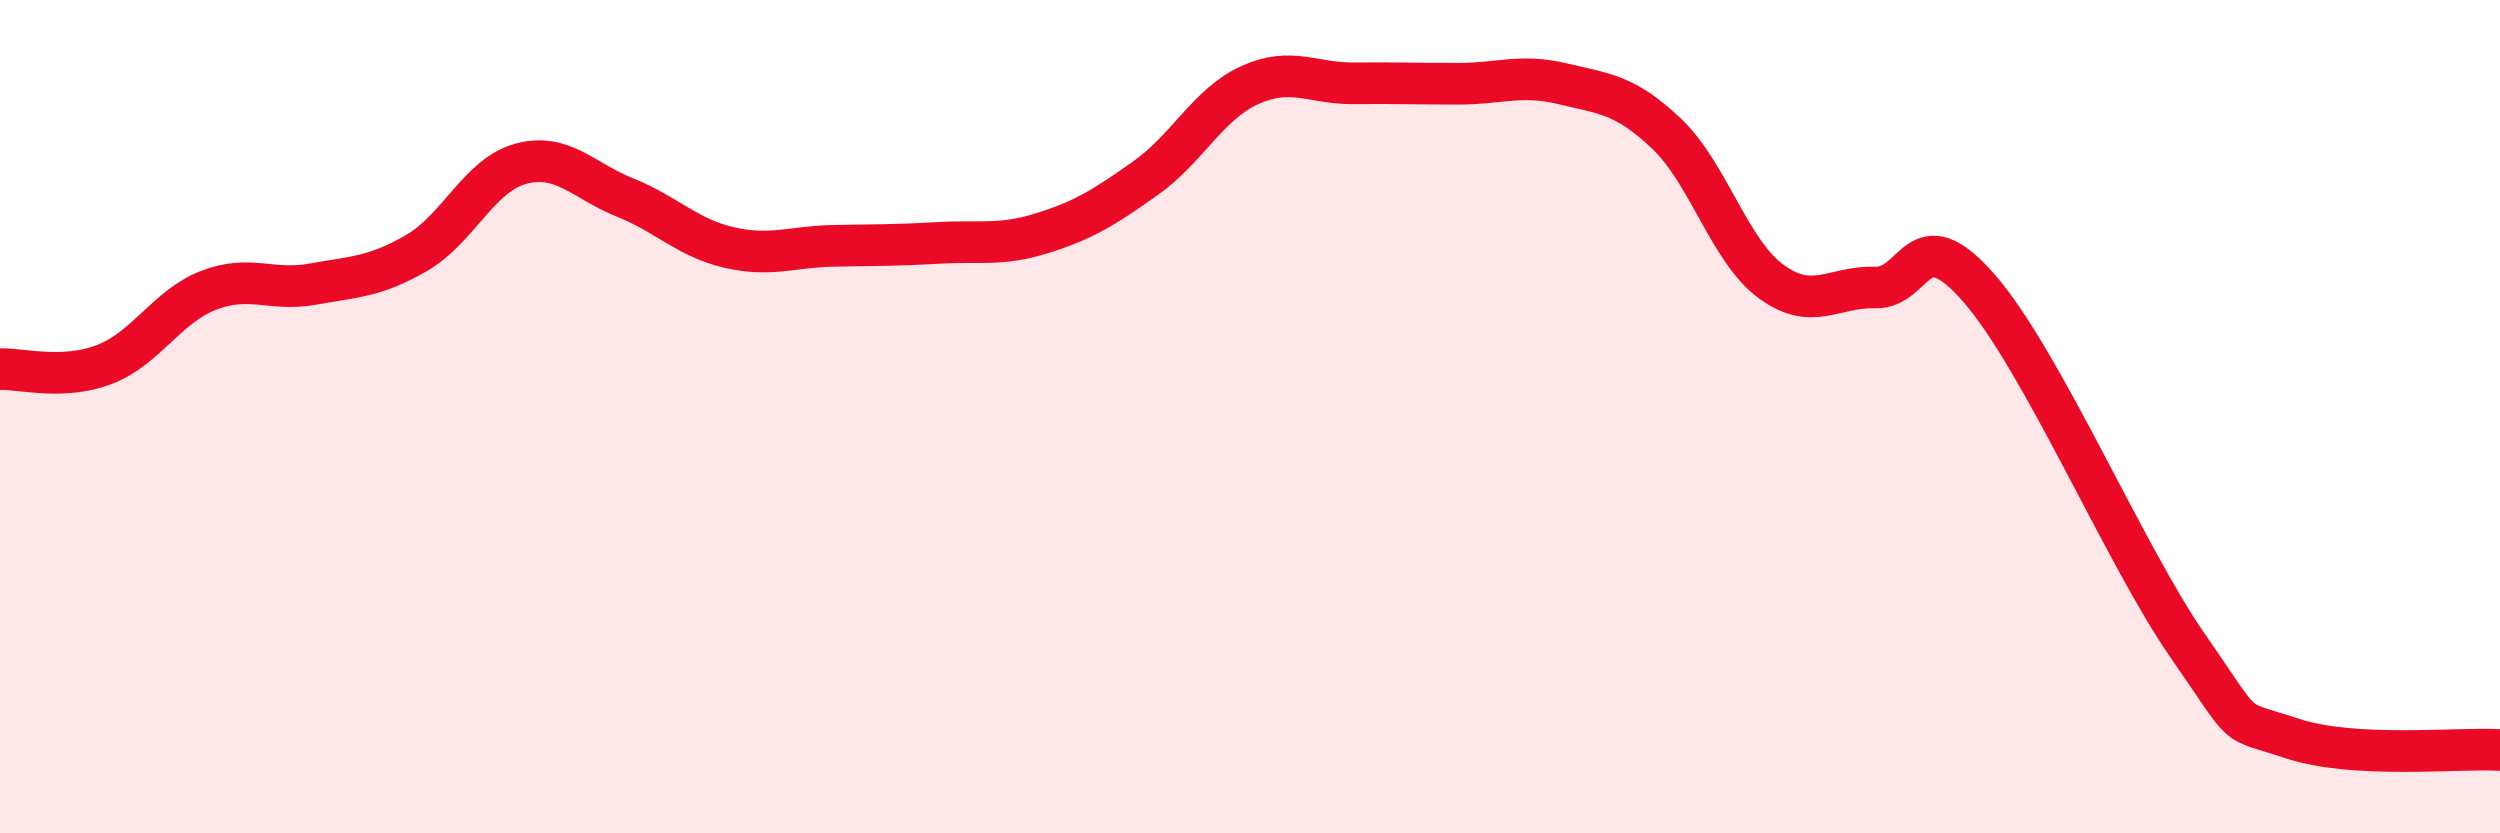
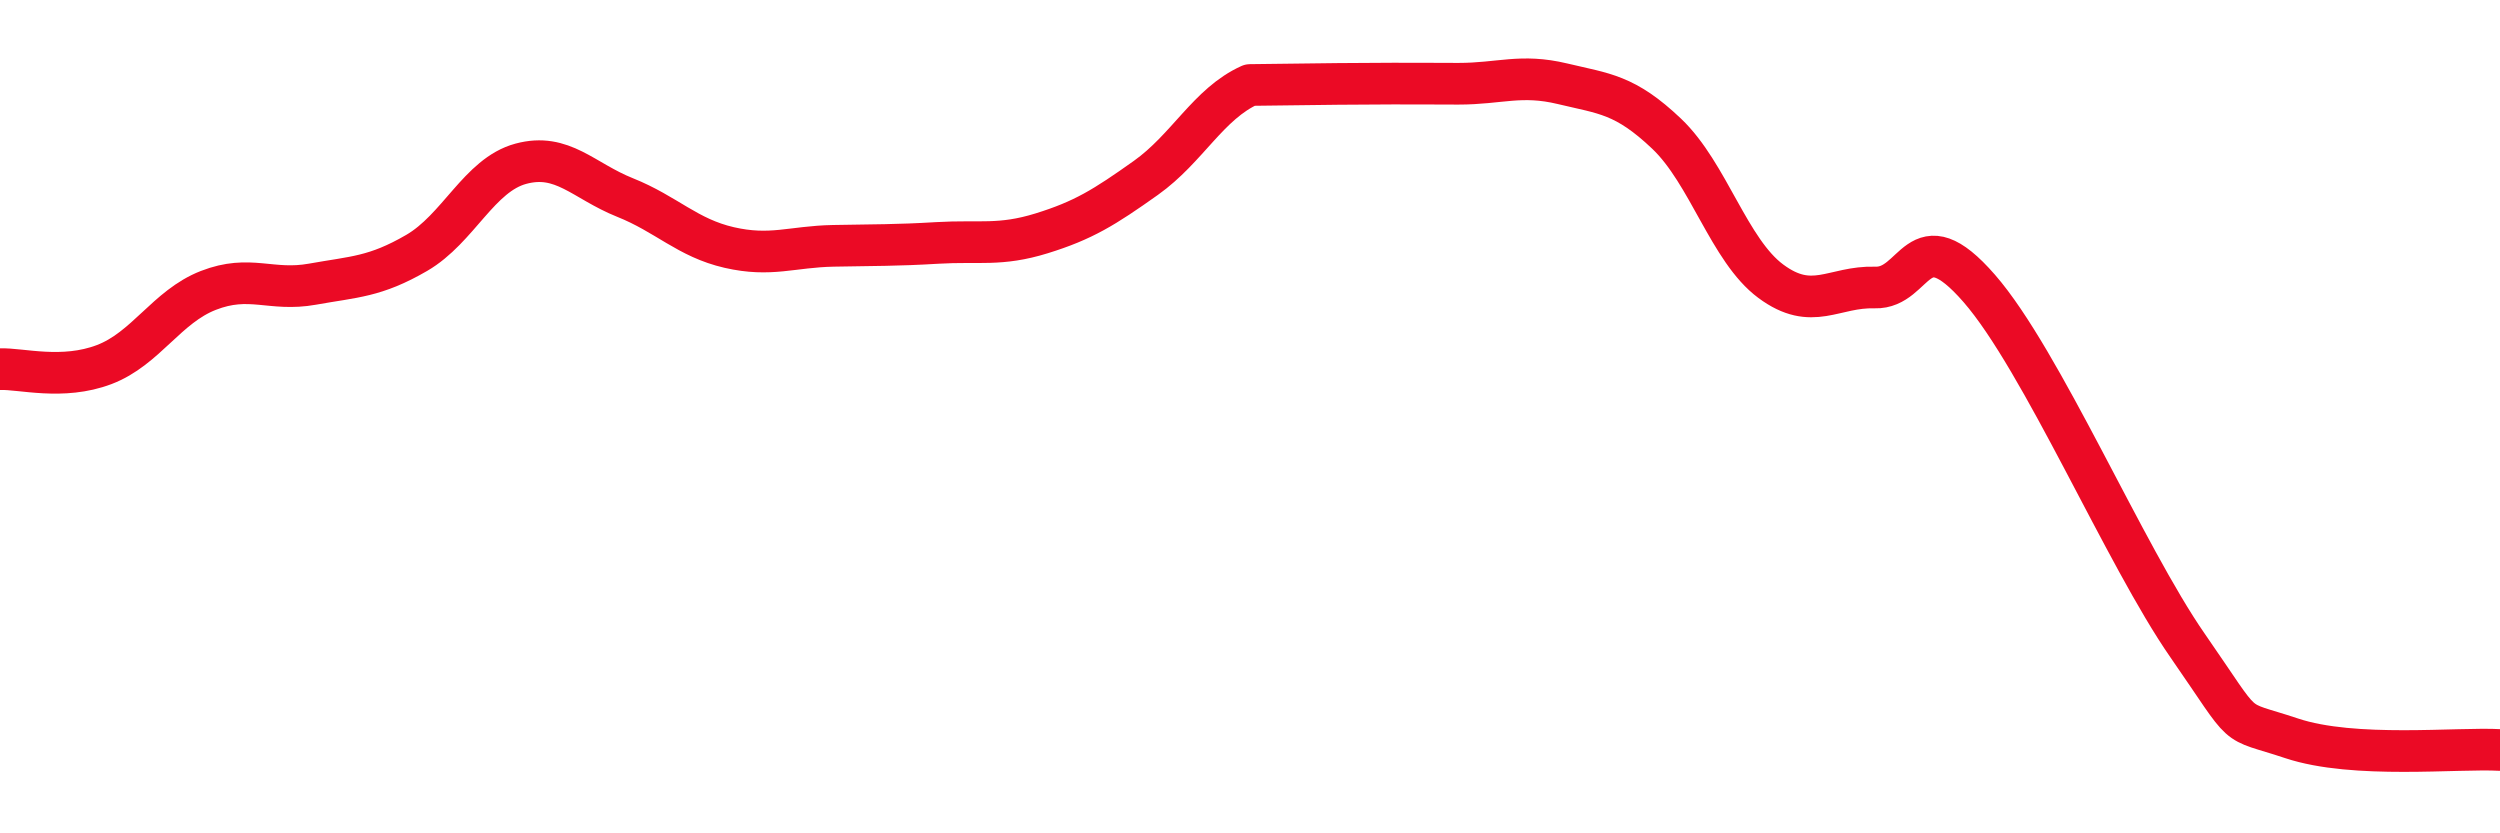
<svg xmlns="http://www.w3.org/2000/svg" width="60" height="20" viewBox="0 0 60 20">
-   <path d="M 0,8.86 C 0.5,8.84 1.5,9.13 2.5,8.75 C 3.5,8.37 4,7.36 5,6.97 C 6,6.58 6.5,7 7.5,6.82 C 8.5,6.64 9,6.65 10,6.07 C 11,5.49 11.5,4.2 12.5,3.93 C 13.5,3.66 14,4.34 15,4.74 C 16,5.14 16.5,5.71 17.5,5.94 C 18.5,6.17 19,5.92 20,5.9 C 21,5.88 21.5,5.89 22.5,5.83 C 23.5,5.77 24,5.91 25,5.6 C 26,5.29 26.5,4.98 27.5,4.27 C 28.5,3.56 29,2.49 30,2.04 C 31,1.59 31.5,2.01 32.5,2 C 33.5,1.99 34,2.01 35,2.01 C 36,2.01 36.5,1.77 37.5,2.01 C 38.5,2.25 39,2.26 40,3.21 C 41,4.16 41.5,6.01 42.5,6.75 C 43.5,7.49 44,6.87 45,6.9 C 46,6.93 46,5.2 47.5,6.92 C 49,8.64 51,13.33 52.5,15.49 C 54,17.65 53.5,17.22 55,17.72 C 56.5,18.22 59,17.94 60,18L60 20L0 20Z" fill="#EB0A25" opacity="0.1" stroke-linecap="round" stroke-linejoin="round" />
-   <path d="M 0,8.86 C 0.5,8.84 1.5,9.13 2.5,8.75 C 3.5,8.37 4,7.36 5,6.97 C 6,6.58 6.5,7 7.5,6.82 C 8.5,6.64 9,6.65 10,6.07 C 11,5.49 11.5,4.2 12.5,3.93 C 13.5,3.66 14,4.34 15,4.74 C 16,5.14 16.5,5.71 17.5,5.94 C 18.5,6.17 19,5.92 20,5.9 C 21,5.88 21.5,5.89 22.5,5.83 C 23.5,5.77 24,5.91 25,5.6 C 26,5.29 26.5,4.98 27.5,4.27 C 28.5,3.56 29,2.49 30,2.04 C 31,1.59 31.5,2.01 32.5,2 C 33.5,1.99 34,2.01 35,2.01 C 36,2.01 36.5,1.77 37.5,2.01 C 38.5,2.25 39,2.26 40,3.21 C 41,4.16 41.5,6.01 42.5,6.75 C 43.5,7.49 44,6.87 45,6.9 C 46,6.93 46,5.2 47.5,6.92 C 49,8.64 51,13.33 52.5,15.49 C 54,17.65 53.5,17.22 55,17.72 C 56.5,18.22 59,17.94 60,18" stroke="#EB0A25" stroke-width="1" fill="none" stroke-linecap="round" stroke-linejoin="round" />
+   <path d="M 0,8.86 C 0.5,8.84 1.5,9.13 2.5,8.75 C 3.5,8.37 4,7.36 5,6.97 C 6,6.58 6.5,7 7.5,6.82 C 8.5,6.64 9,6.65 10,6.07 C 11,5.49 11.5,4.2 12.5,3.93 C 13.5,3.66 14,4.34 15,4.74 C 16,5.14 16.5,5.71 17.5,5.94 C 18.5,6.17 19,5.92 20,5.9 C 21,5.88 21.5,5.89 22.5,5.83 C 23.5,5.77 24,5.91 25,5.6 C 26,5.29 26.5,4.98 27.5,4.27 C 28.5,3.56 29,2.49 30,2.04 C 33.5,1.99 34,2.01 35,2.01 C 36,2.01 36.5,1.77 37.5,2.01 C 38.5,2.25 39,2.26 40,3.21 C 41,4.16 41.5,6.01 42.5,6.75 C 43.5,7.49 44,6.87 45,6.9 C 46,6.93 46,5.2 47.5,6.92 C 49,8.64 51,13.33 52.5,15.49 C 54,17.65 53.5,17.22 55,17.72 C 56.5,18.22 59,17.94 60,18" stroke="#EB0A25" stroke-width="1" fill="none" stroke-linecap="round" stroke-linejoin="round" />
</svg>